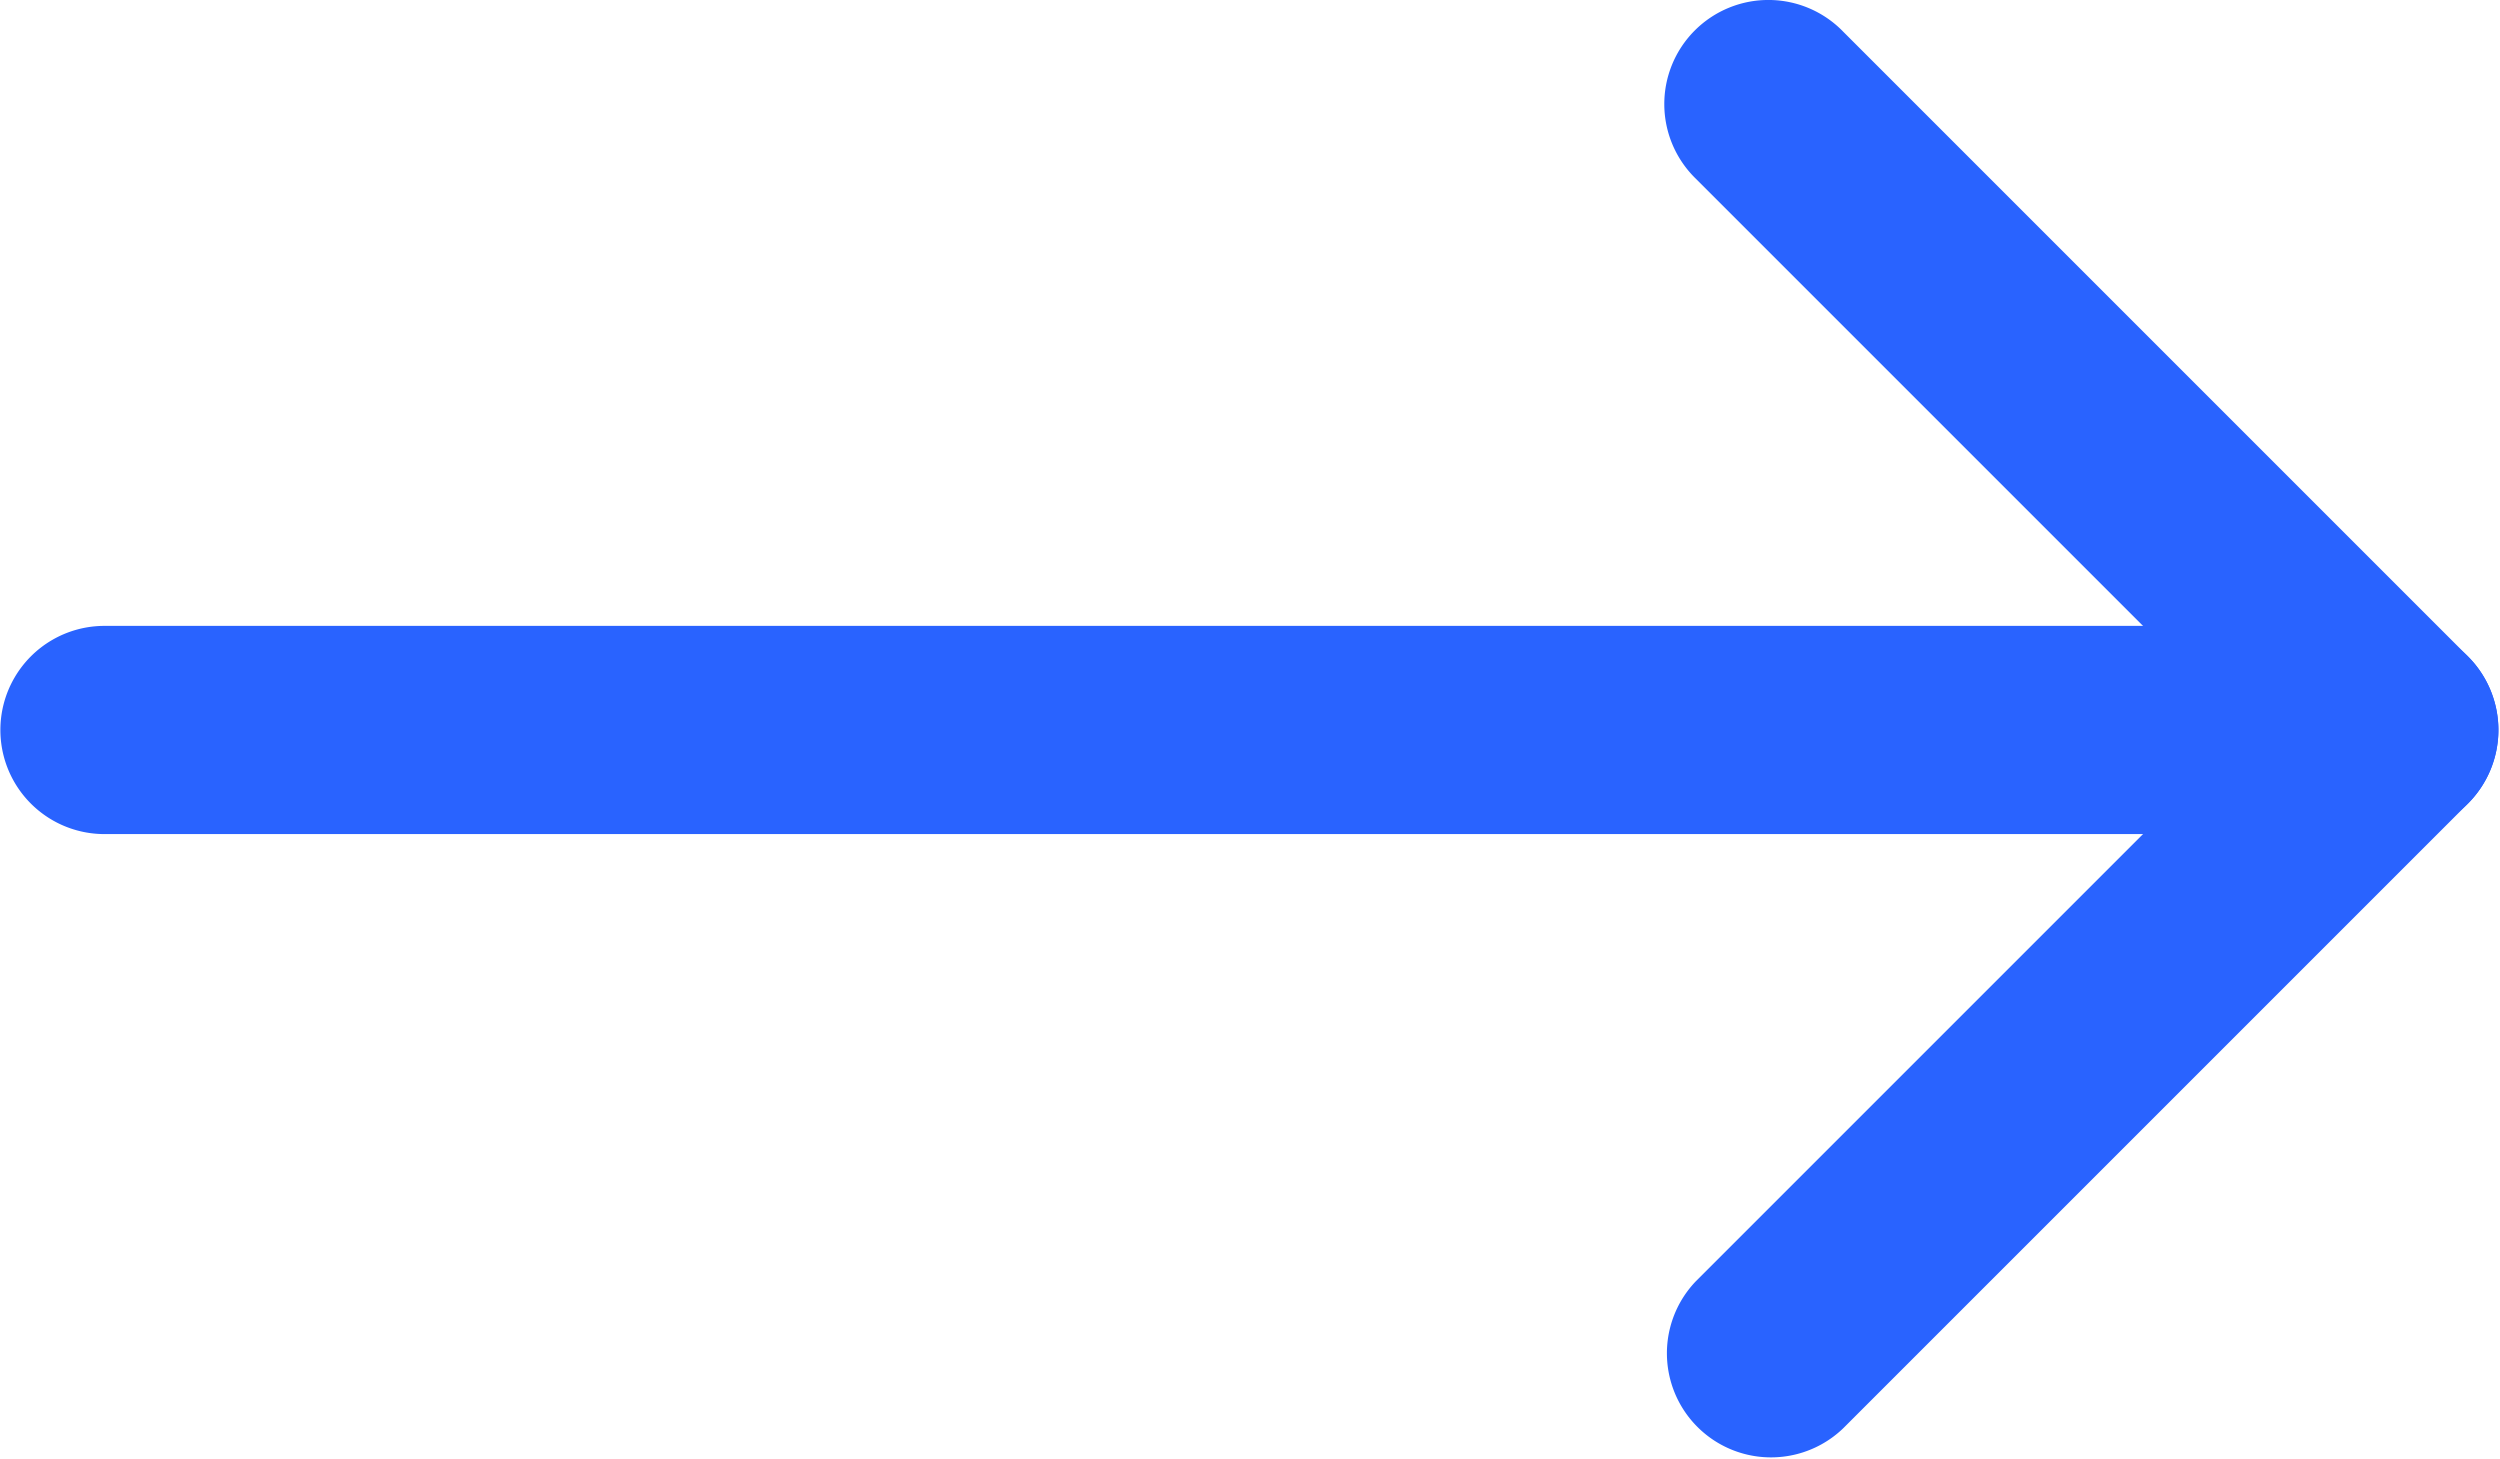
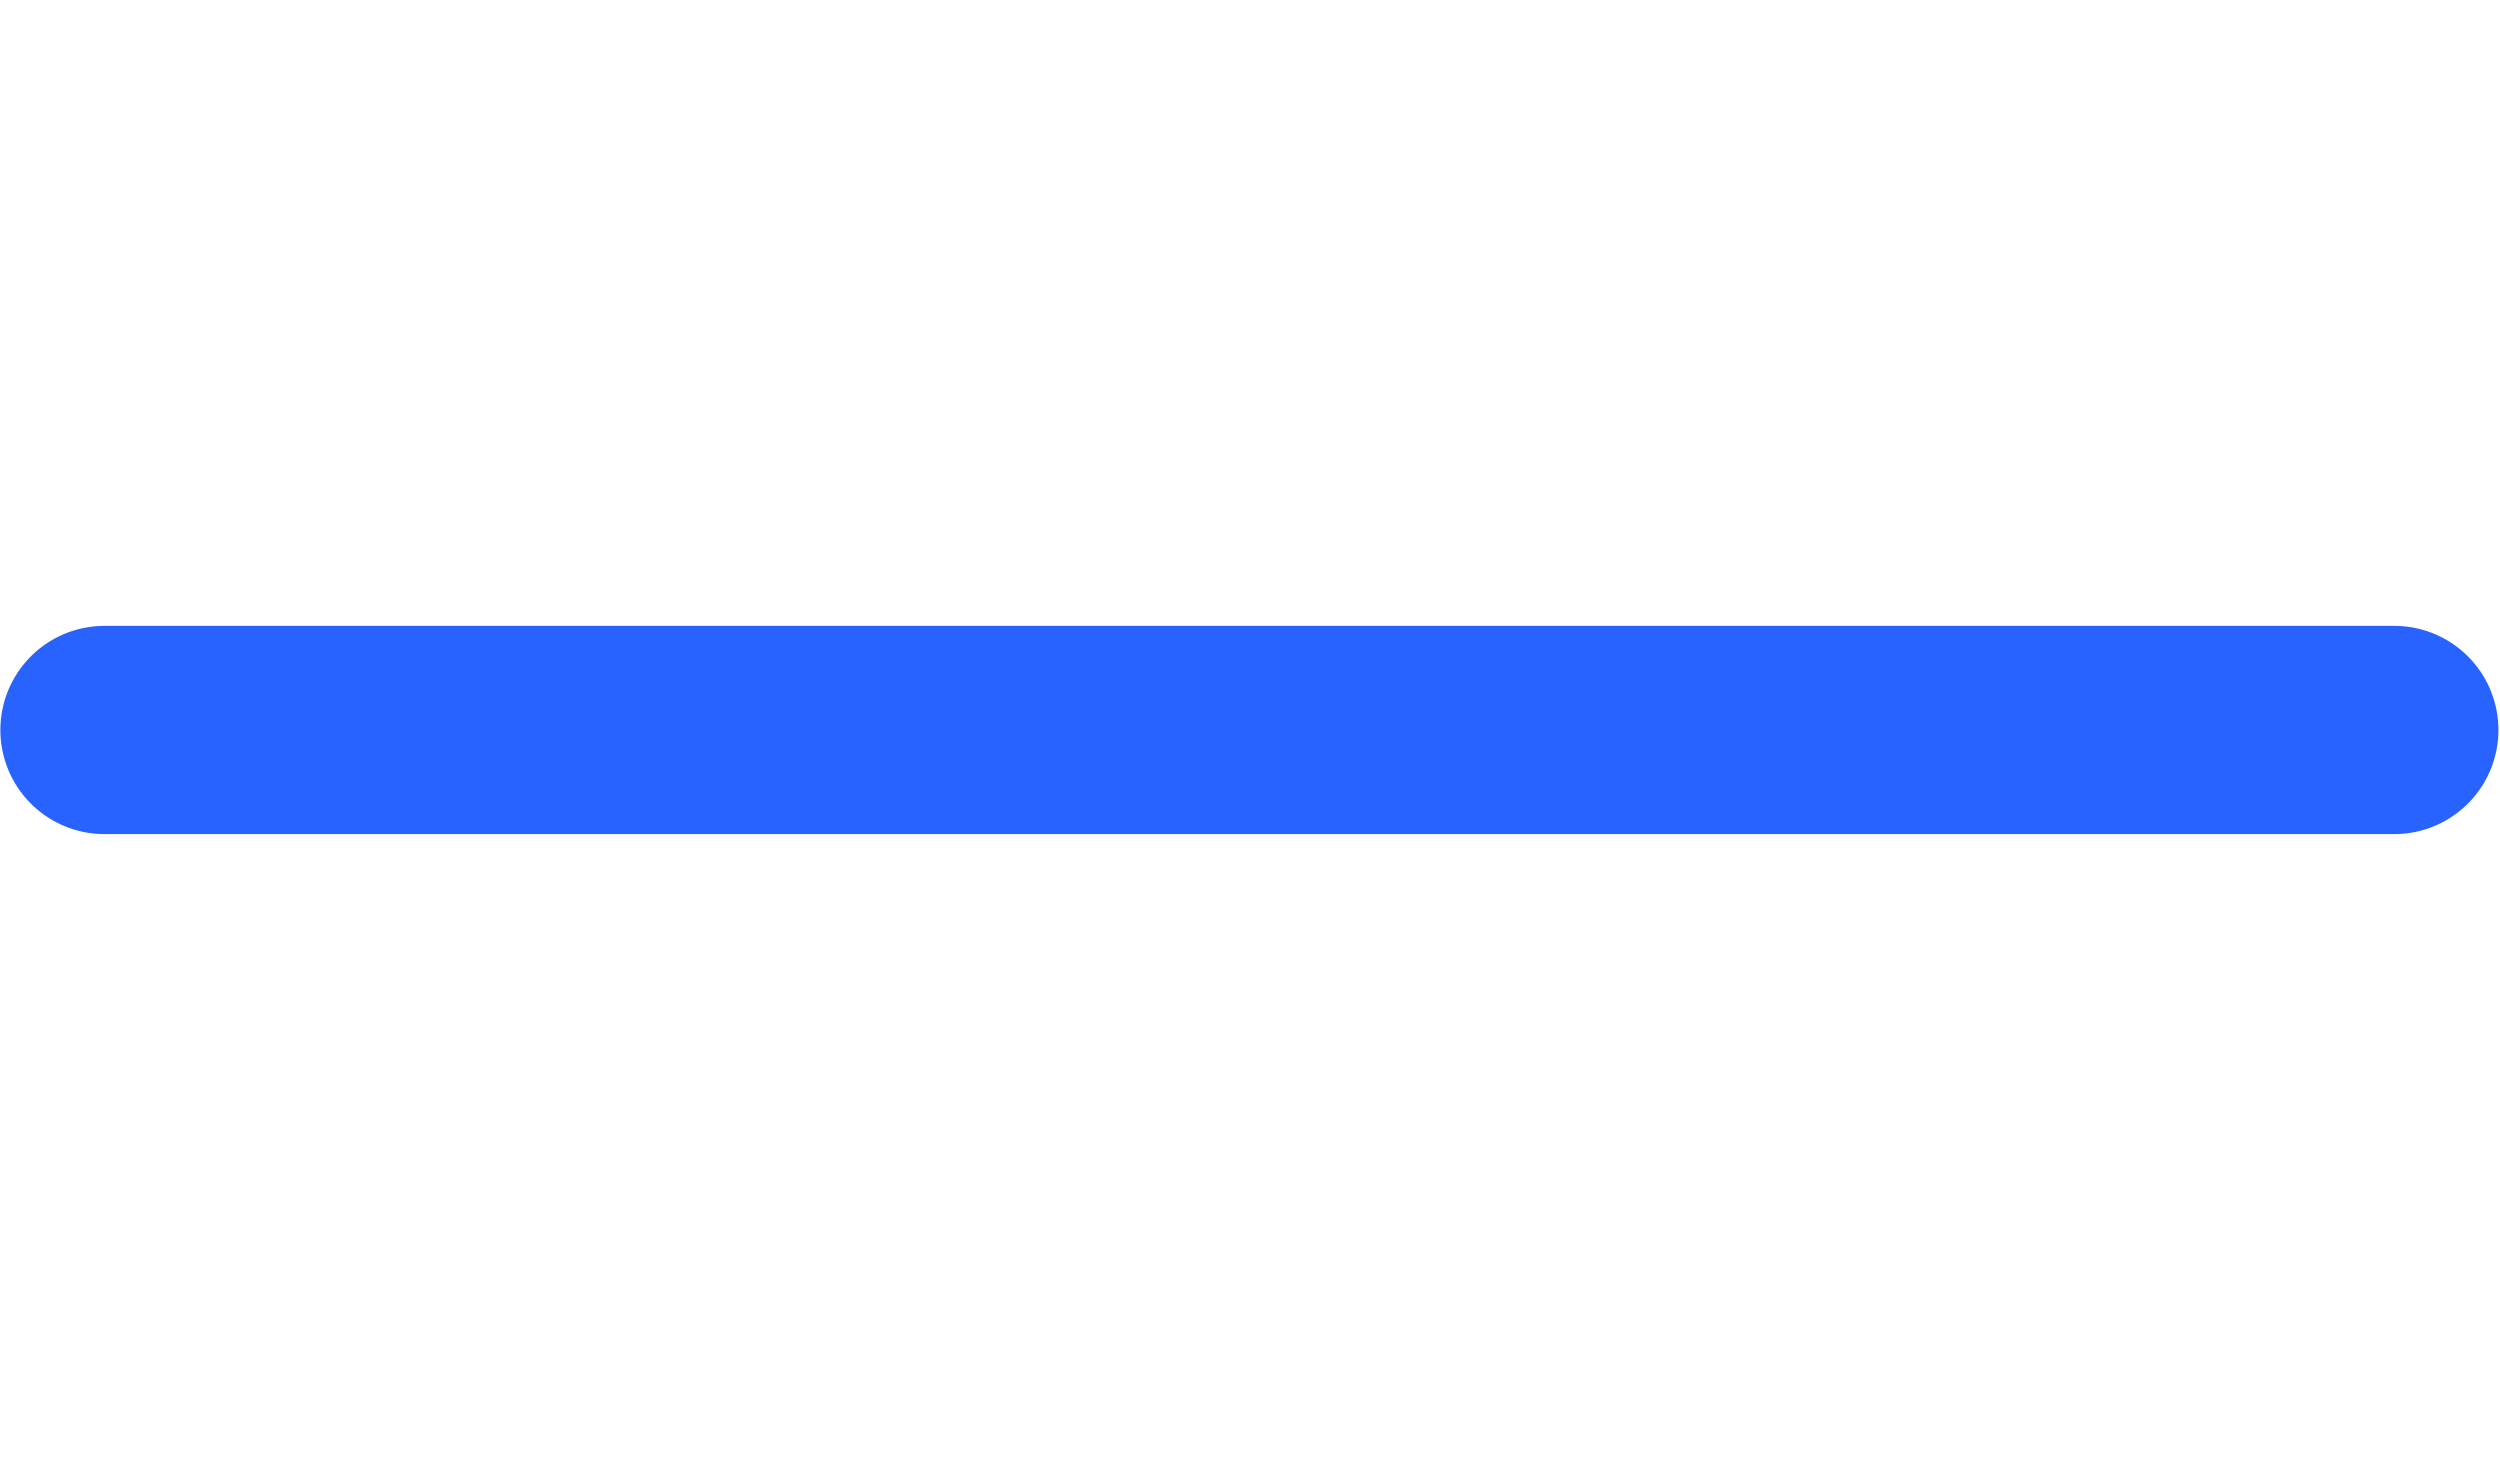
<svg xmlns="http://www.w3.org/2000/svg" t="1688192067125" class="icon" viewBox="0 0 1755 1024" version="1.1" p-id="11613" width="342.773" height="200">
  <path d="M1753.886 512.45a73.079 73.079 0 0 0-73.079-73.079H73.079a73.079 73.079 0 0 0 0 146.157h1607.729a73.079 73.079 0 0 0 73.079-73.079z" p-id="11614" fill="#2963ff" />
-   <path d="M1732.474 564.116a73.079 73.079 0 0 0 0-103.333l-438.472-438.472a73.079 73.079 0 1 0-103.333 103.333L1577.475 512.45l-386.805 386.805a73.079 73.079 0 0 0 103.333 103.333l438.472-438.472z" p-id="11615" fill="#2963ff" />
</svg>